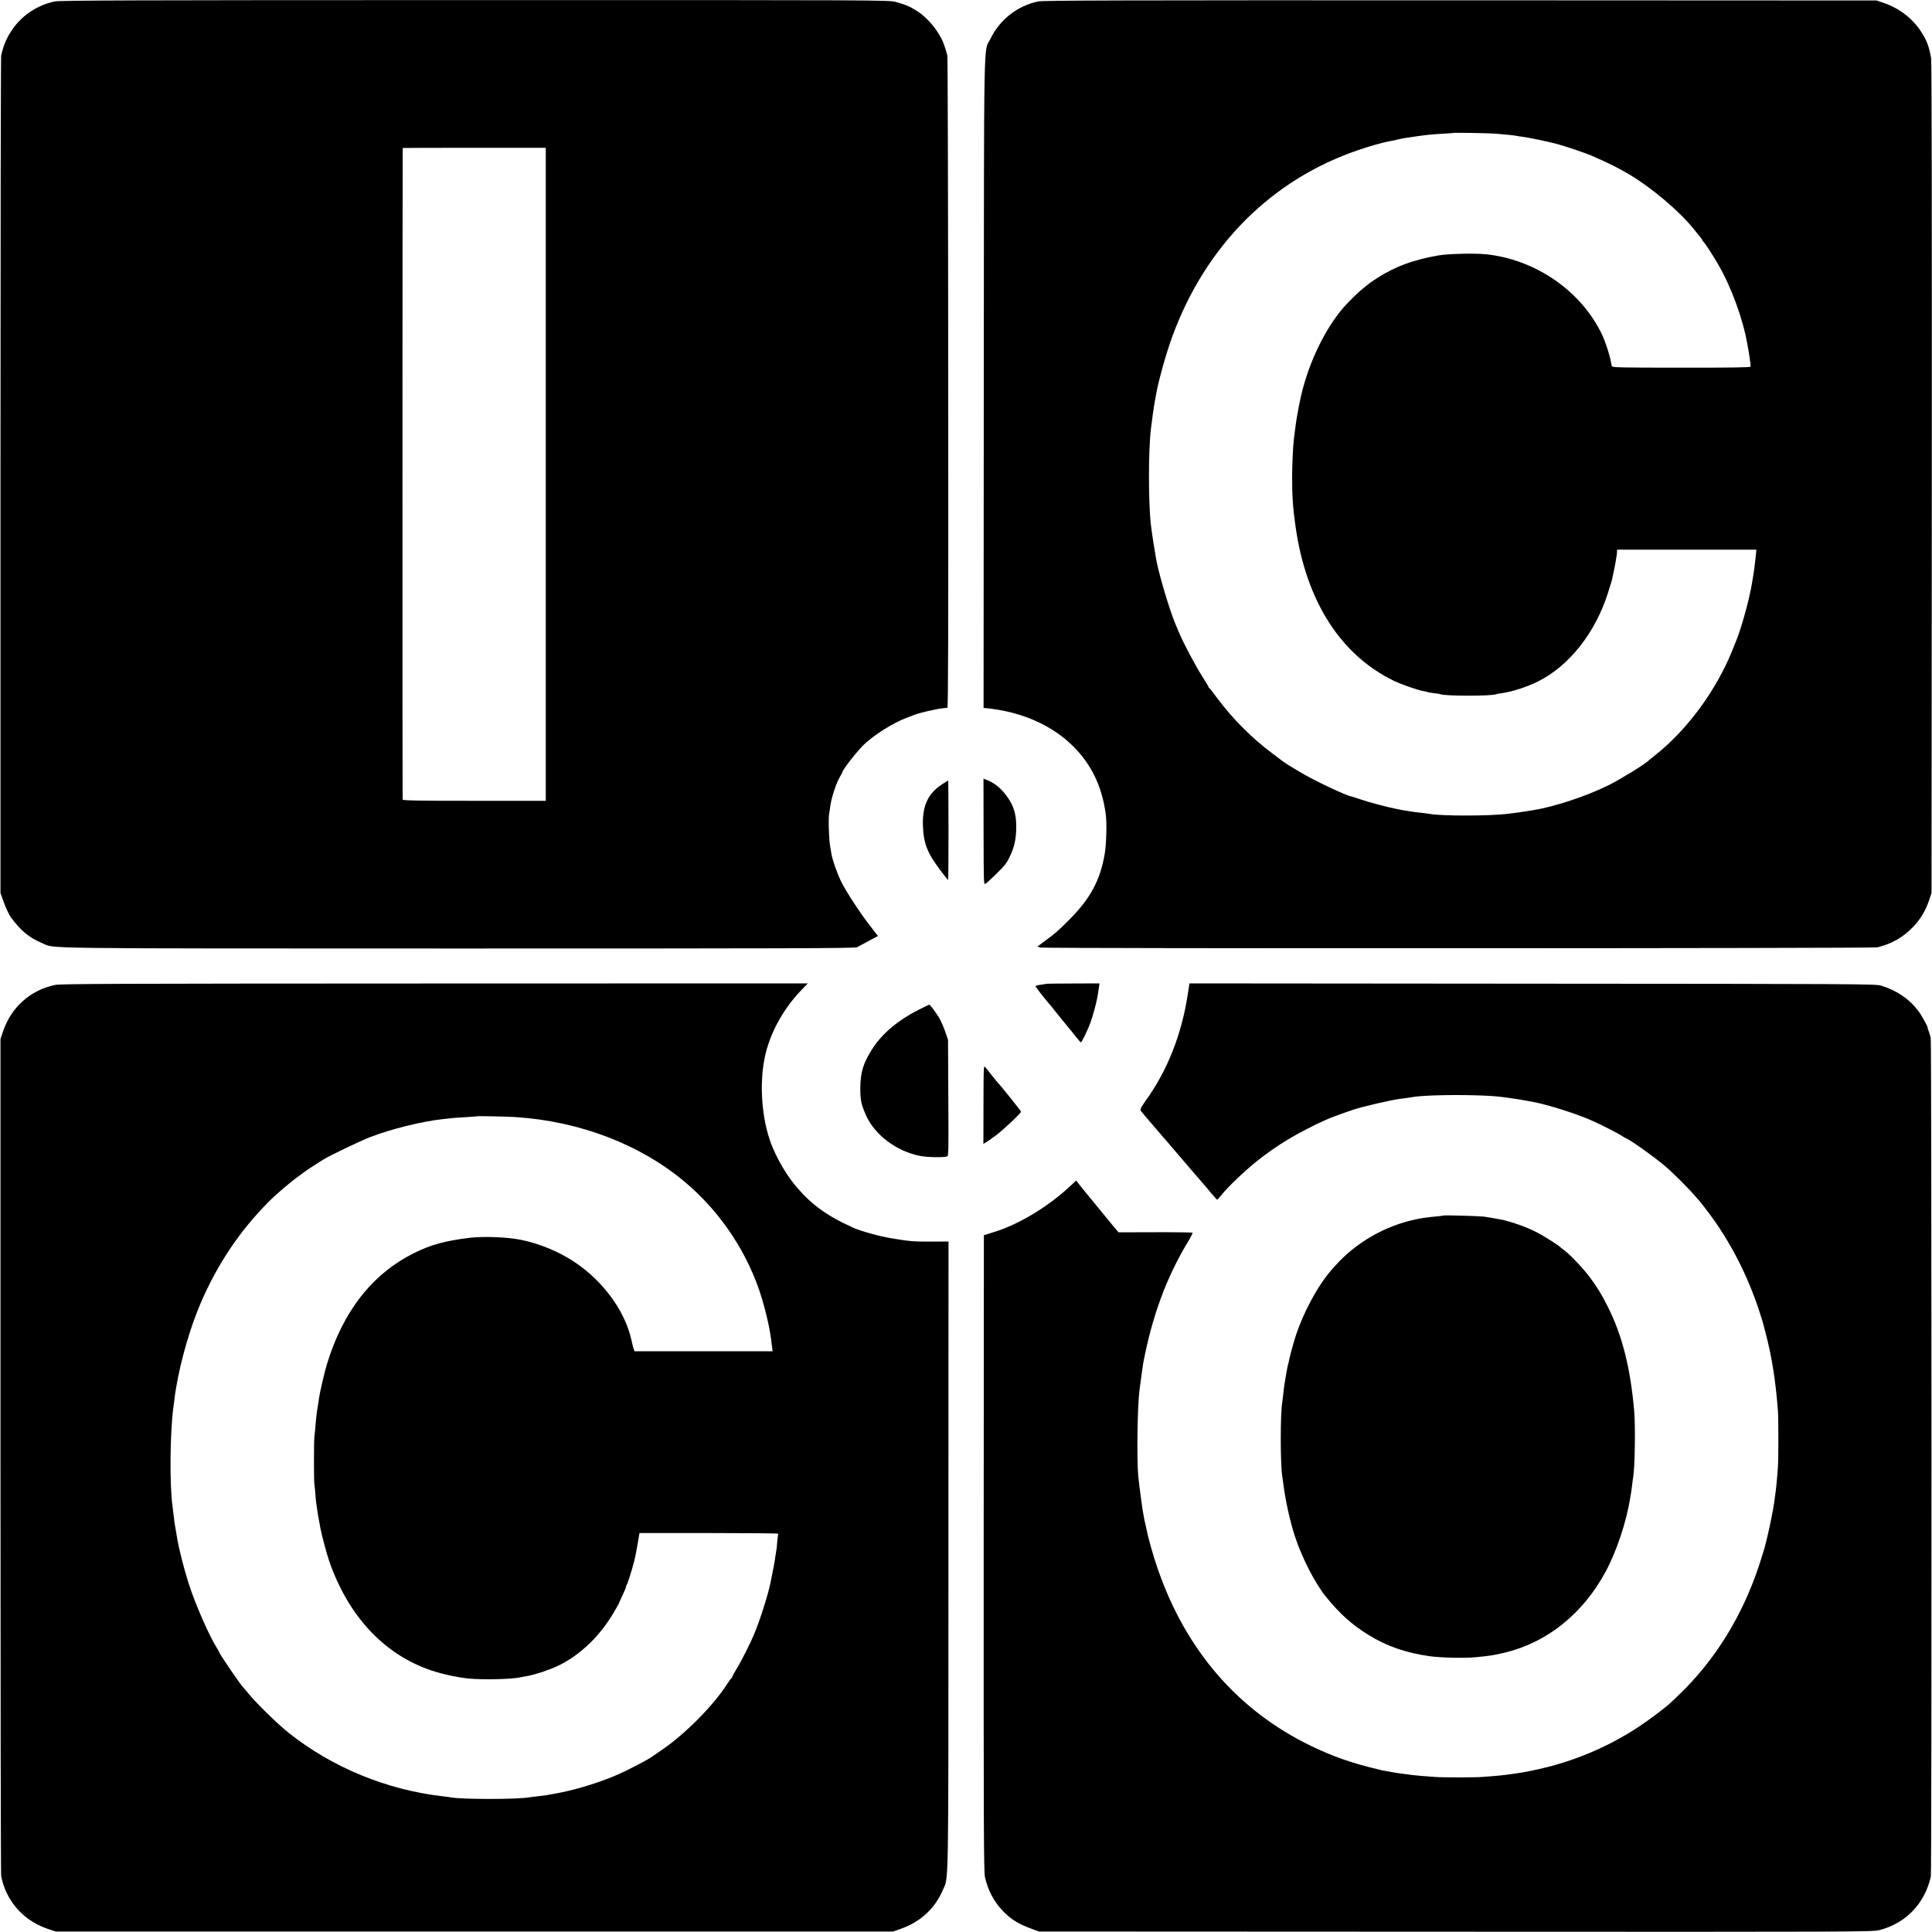
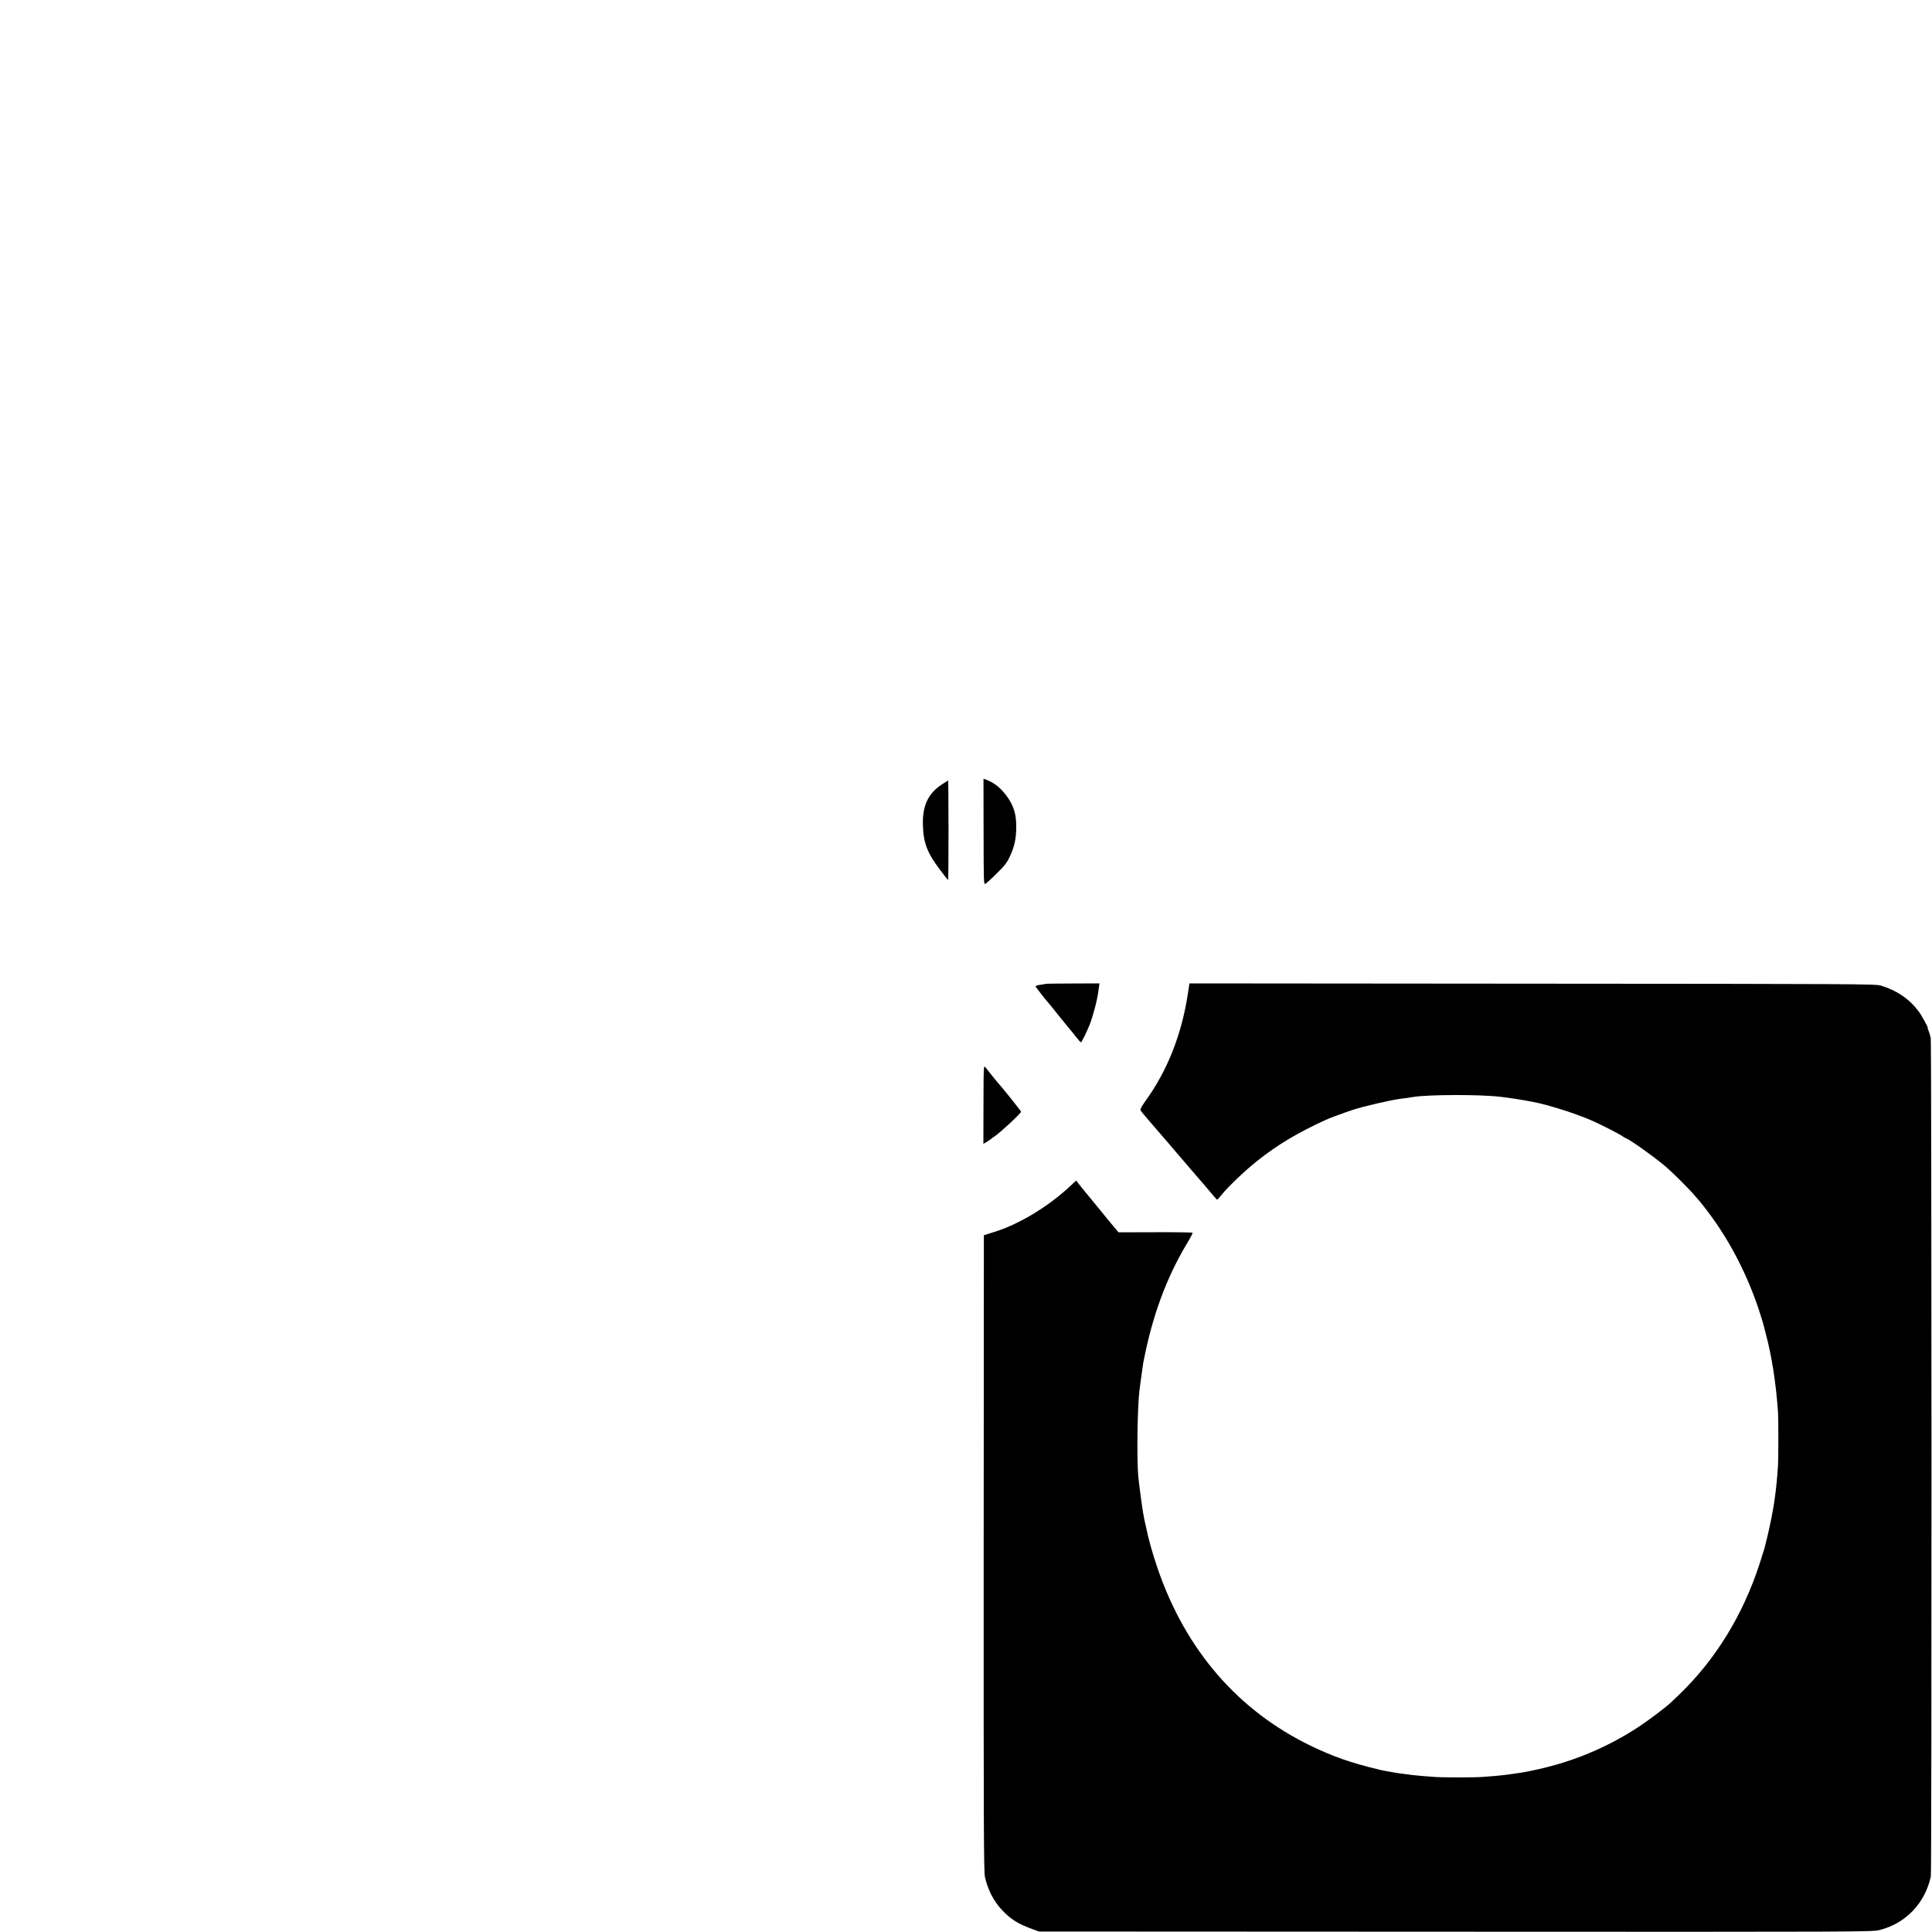
<svg xmlns="http://www.w3.org/2000/svg" version="1.0" width="2000pt" height="2000pt" viewBox="0 0 2000 2000" preserveAspectRatio="xMidYMid meet">
  <g transform="translate(0,2000) scale(0.1,-0.1)" fill="#000000" stroke="none">
-     <path d="M565 19985 c-177 -39 -329 -138 -430 -280 -62 -86 -97 -167 -123 -280 -4 -16 -7 -1974 -7 -4350 l0 -4320 29 -80 c25 -72 58 -142 78 -170 103 -140 191 -213 324 -268 139 -59 -167 -55 4304 -56 3395 0 4110 2 4131 13 14 7 55 29 90 48 35 19 78 43 96 52 l32 16 -76 98 c-100 127 -252 358 -303 461 -43 87 -94 231 -104 297 -4 21 -9 53 -12 69 -14 82 -20 298 -10 347 3 13 8 42 10 66 11 91 64 252 103 314 13 21 23 40 23 43 0 24 142 206 219 283 101 99 306 229 441 279 36 13 74 28 85 33 20 9 129 38 175 46 14 3 32 7 40 9 15 5 103 17 127 18 9 0 11 781 9 3361 -1 1849 -5 3375 -9 3391 -15 58 -19 70 -39 125 -49 126 -161 264 -276 337 -69 44 -126 68 -220 93 -76 19 -120 20 -4362 19 -3519 0 -4296 -3 -4345 -14z m5085 -4895 l0 -3380 -739 0 c-582 0 -740 3 -743 13 -3 10 -2 6736 1 6745 1 1 334 2 741 2 l740 0 0 -3380z" />
-     <path d="M10745 19985 c-214 -47 -393 -186 -490 -383 -75 -153 -68 190 -71 -3563 l-2 -3367 56 -6 c502 -58 897 -309 1090 -692 58 -116 99 -254 119 -405 12 -91 6 -309 -11 -409 -48 -276 -149 -462 -371 -685 -118 -118 -134 -131 -243 -212 l-83 -62 33 -10 c40 -11 8618 -9 8663 2 150 38 264 103 365 207 78 81 131 167 168 275 l27 80 3 4290 c1 2755 -1 4311 -7 4350 -19 117 -45 188 -103 276 -87 136 -226 243 -383 297 l-80 27 -4310 2 c-3542 1 -4321 -1 -4370 -12z m4740 -1369 c110 -9 187 -17 205 -21 8 -2 38 -7 65 -10 71 -9 276 -52 365 -76 95 -26 301 -96 360 -122 195 -86 268 -123 398 -200 221 -132 509 -376 647 -548 22 -28 52 -64 67 -82 15 -18 28 -35 28 -39 0 -4 6 -13 13 -20 21 -21 90 -126 151 -231 137 -234 259 -567 305 -832 6 -33 13 -73 16 -90 4 -24 14 -93 17 -124 0 -3 0 -11 -1 -17 -1 -7 -211 -11 -716 -10 -638 0 -715 2 -719 15 -3 9 -7 32 -11 51 -12 66 -57 205 -87 268 -212 455 -691 788 -1208 840 -124 12 -393 5 -495 -13 -258 -46 -440 -113 -625 -231 -41 -27 -77 -51 -80 -54 -3 -3 -25 -21 -50 -40 -67 -51 -185 -167 -245 -240 -199 -245 -362 -606 -431 -955 -4 -22 -8 -42 -9 -45 -1 -4 -11 -58 -20 -110 -6 -33 -15 -97 -20 -140 -3 -25 -8 -61 -10 -80 -10 -76 -19 -272 -19 -410 0 -189 8 -307 35 -498 109 -773 466 -1333 1021 -1601 78 -37 247 -96 302 -105 21 -4 42 -8 46 -11 4 -2 34 -7 66 -11 32 -3 62 -8 66 -10 34 -21 542 -21 577 0 3 2 29 7 56 10 109 15 264 65 379 123 322 162 589 501 721 913 20 63 38 122 40 130 15 63 37 171 41 200 3 19 6 44 9 55 2 11 4 30 4 43 l1 22 721 0 721 0 -6 -62 c-10 -95 -17 -155 -30 -228 -3 -19 -8 -46 -10 -60 -27 -164 -108 -459 -164 -596 -11 -27 -30 -74 -42 -104 -166 -408 -461 -810 -785 -1069 -38 -31 -72 -58 -75 -61 -33 -36 -285 -191 -415 -257 -225 -112 -561 -224 -775 -258 -19 -3 -46 -7 -60 -10 -46 -8 -131 -20 -213 -30 -198 -23 -681 -23 -804 -1 -14 3 -95 13 -168 21 -15 2 -119 19 -125 20 -3 1 -23 5 -45 9 -93 18 -287 69 -375 99 -52 17 -97 32 -100 32 -60 10 -401 172 -543 259 -37 22 -76 46 -85 51 -21 13 -74 47 -87 57 -5 5 -54 41 -108 82 -212 159 -406 354 -569 572 -40 55 -76 101 -80 102 -5 2 -8 8 -8 12 0 5 -30 55 -67 112 -61 94 -194 345 -235 443 -9 22 -26 62 -38 90 -58 137 -159 471 -196 647 -13 66 -50 296 -59 378 -28 233 -28 784 0 1005 13 101 19 151 20 155 1 3 5 30 9 60 5 30 10 64 12 75 3 11 7 34 10 52 24 144 104 431 171 613 345 940 1029 1624 1928 1928 117 40 250 77 310 88 17 3 57 11 90 19 62 14 79 17 200 34 97 14 153 20 275 27 58 3 106 7 107 8 5 4 364 -2 438 -8z" />
    <path d="M10182 11390 c1 -531 1 -549 19 -539 10 5 63 53 117 107 81 79 106 111 134 172 50 104 68 188 68 315 1 128 -29 223 -103 320 -61 82 -127 133 -211 165 l-25 9 1 -549z" />
    <path d="M9754 11882 c-147 -95 -207 -224 -200 -427 6 -184 45 -284 176 -458 44 -59 82 -107 85 -107 2 0 4 232 4 515 -1 283 -2 515 -3 515 -2 0 -30 -17 -62 -38z" />
-     <path d="M570 9804 c-257 -55 -452 -229 -538 -479 l-27 -80 0 -4315 c0 -2373 3 -4331 7 -4350 22 -110 59 -195 123 -286 86 -120 210 -211 360 -262 l80 -27 4335 0 4335 0 80 28 c202 71 352 209 433 397 64 147 60 -97 60 3461 l1 3257 -182 -1 c-192 0 -210 2 -407 34 -128 21 -315 73 -398 110 -284 128 -450 251 -615 457 -89 110 -182 275 -234 411 -97 257 -124 613 -67 891 50 247 188 501 377 698 l70 72 -3864 -1 c-3262 -1 -3874 -3 -3929 -15z m4767 -1368 c667 -43 1295 -285 1758 -676 374 -316 657 -747 795 -1211 47 -157 83 -323 96 -444 3 -27 7 -60 9 -71 l3 -22 -715 0 -714 0 -9 22 c-4 11 -15 55 -24 96 -71 320 -324 649 -646 842 -172 103 -379 178 -560 204 -140 20 -349 25 -469 10 -250 -30 -400 -71 -571 -156 -435 -215 -741 -605 -908 -1160 -21 -68 -71 -284 -77 -329 -2 -14 -8 -53 -13 -86 -13 -71 -19 -124 -27 -225 -4 -41 -8 -91 -11 -110 -5 -47 -5 -449 0 -480 3 -14 7 -63 11 -110 3 -47 8 -92 10 -100 2 -8 6 -35 9 -60 3 -25 8 -54 10 -65 2 -11 7 -38 11 -60 4 -22 9 -51 12 -65 12 -67 65 -266 91 -341 199 -572 572 -970 1062 -1133 115 -38 264 -70 380 -82 139 -14 437 -8 530 11 14 3 52 10 85 16 81 15 224 63 312 105 228 109 436 309 581 559 26 44 47 82 48 85 0 3 17 40 37 83 20 42 37 83 37 90 0 7 4 17 8 22 9 10 46 127 75 235 8 30 23 100 32 155 9 55 18 110 21 123 l4 22 721 0 c396 0 718 -3 716 -7 -3 -5 -8 -46 -12 -93 -3 -46 -8 -87 -10 -90 -1 -3 -5 -28 -9 -55 -4 -41 -25 -149 -51 -275 -26 -123 -104 -370 -161 -509 -44 -108 -139 -296 -193 -384 -23 -37 -41 -71 -41 -76 0 -5 -3 -11 -8 -13 -4 -1 -22 -26 -40 -54 -149 -234 -451 -537 -702 -704 -41 -28 -79 -54 -85 -58 -34 -26 -240 -134 -345 -180 -166 -74 -415 -153 -595 -188 -11 -2 -31 -6 -45 -9 -14 -2 -38 -7 -55 -10 -16 -3 -39 -7 -50 -9 -11 -2 -51 -7 -90 -11 -38 -4 -78 -9 -88 -11 -125 -22 -696 -22 -814 0 -11 3 -44 7 -74 10 -585 67 -1148 298 -1601 658 -112 89 -322 294 -409 398 -30 36 -56 67 -59 70 -27 24 -250 351 -250 365 0 3 -11 23 -25 45 -82 130 -226 460 -293 671 -46 144 -99 351 -117 459 -3 19 -10 62 -16 95 -6 33 -13 71 -14 85 -13 109 -17 139 -20 165 -30 213 -25 754 9 1010 3 22 8 63 12 90 6 52 7 62 19 130 49 285 144 611 250 860 173 404 404 750 706 1054 82 83 237 214 319 271 19 13 37 27 40 30 5 6 147 100 210 138 74 45 380 191 480 230 222 86 541 164 755 187 33 3 74 8 90 10 17 2 82 7 145 10 63 4 116 8 117 9 4 4 314 -2 400 -8z" />
    <path d="M10825 9815 c-5 -2 -31 -6 -57 -10 -27 -3 -48 -10 -48 -15 0 -7 124 -166 140 -180 3 -3 51 -61 105 -130 55 -68 107 -132 115 -141 8 -9 35 -41 59 -73 24 -31 47 -56 50 -56 9 0 63 110 94 190 14 36 37 110 51 165 25 100 29 120 41 208 l7 47 -273 -1 c-151 0 -278 -2 -284 -4z" />
    <path d="M12296 9708 c-64 -418 -211 -791 -438 -1105 -40 -56 -57 -87 -51 -97 9 -16 54 -69 203 -241 58 -67 119 -137 135 -157 17 -19 51 -59 76 -89 26 -30 91 -106 145 -169 54 -63 103 -120 109 -126 5 -6 35 -41 65 -77 30 -36 57 -66 60 -66 3 -1 25 24 50 55 61 77 245 252 364 346 207 165 420 293 712 426 39 18 204 79 279 103 117 38 386 100 490 114 52 6 106 14 141 20 157 25 705 26 904 0 113 -14 198 -27 325 -51 158 -29 457 -124 620 -197 102 -45 292 -143 315 -162 8 -6 23 -15 32 -18 40 -14 279 -183 397 -282 80 -66 253 -238 322 -320 19 -22 40 -47 48 -55 8 -8 52 -66 99 -128 216 -291 393 -636 512 -998 23 -71 43 -136 45 -146 2 -9 12 -50 23 -90 63 -235 104 -495 127 -803 6 -75 6 -499 0 -580 -7 -106 -20 -241 -30 -305 -3 -19 -7 -48 -9 -65 -9 -69 -47 -257 -71 -355 -15 -58 -28 -112 -30 -120 -2 -8 -24 -79 -49 -156 -174 -536 -461 -1001 -840 -1363 -33 -31 -69 -65 -80 -76 -46 -45 -228 -182 -331 -250 -314 -207 -665 -356 -1036 -439 -128 -28 -135 -30 -274 -50 -91 -13 -143 -19 -315 -31 -71 -6 -407 -6 -485 0 -91 6 -207 16 -235 20 -14 2 -47 6 -75 10 -54 6 -96 13 -135 20 -14 3 -41 7 -60 11 -19 3 -39 7 -45 8 -5 2 -23 6 -40 10 -280 67 -461 131 -691 241 -758 366 -1300 992 -1591 1840 -50 145 -97 313 -119 425 -3 14 -7 32 -9 40 -2 8 -7 29 -10 45 -2 17 -7 41 -10 55 -9 47 -44 305 -52 390 -16 179 -9 715 13 890 9 72 35 260 39 282 93 485 238 879 459 1247 31 51 54 96 52 100 -2 3 -176 6 -385 5 l-382 -1 -27 32 c-45 53 -63 75 -177 215 -60 74 -112 137 -115 140 -3 3 -31 37 -63 77 l-57 72 -48 -45 c-224 -214 -531 -402 -789 -484 l-118 -37 -2 -3289 c-1 -2845 1 -3298 13 -3354 30 -134 91 -252 177 -343 92 -97 167 -144 320 -199 l62 -23 4315 -2 c4249 -2 4316 -2 4390 18 270 70 467 276 528 554 10 45 8 8633 -1 8680 -5 22 -15 55 -22 73 -8 17 -12 32 -9 32 7 0 -65 132 -94 170 -97 129 -224 216 -390 267 -54 17 -250 18 -3608 20 l-3551 3 -17 -112z" />
-     <path d="M9508 9546 c-208 -105 -372 -242 -472 -395 -99 -151 -130 -251 -130 -421 0 -120 10 -165 60 -278 90 -200 312 -368 553 -417 70 -15 238 -19 283 -7 18 4 18 26 15 606 l-3 601 -27 80 c-15 44 -42 106 -59 138 -32 56 -98 146 -108 147 -3 0 -53 -24 -112 -54z" />
    <path d="M10181 8567 l-1 -408 38 22 c20 13 39 26 42 29 3 4 12 11 21 16 50 28 289 248 289 266 0 6 -208 267 -230 288 -8 7 -94 114 -138 170 -20 24 -20 23 -21 -383z" />
-     <path d="M14940 7417 c-3 -3 -41 -7 -85 -11 -337 -26 -661 -165 -915 -391 -57 -52 -82 -77 -155 -160 -139 -157 -291 -436 -371 -682 -23 -71 -60 -205 -69 -252 -2 -13 -6 -30 -9 -39 -3 -9 -8 -30 -11 -47 -2 -16 -7 -41 -10 -55 -3 -14 -7 -41 -10 -60 -3 -19 -7 -45 -9 -57 -3 -12 -8 -53 -11 -90 -4 -37 -9 -77 -11 -88 -21 -114 -21 -660 1 -773 1 -10 6 -39 9 -67 23 -181 70 -394 121 -549 73 -223 209 -488 324 -629 143 -175 263 -283 433 -389 190 -118 389 -188 638 -223 110 -16 370 -22 480 -10 153 15 164 17 275 42 450 101 831 403 1069 848 111 207 214 516 251 755 4 25 9 53 11 64 2 10 6 44 10 75 3 31 8 64 10 75 18 98 25 526 11 691 -39 446 -124 782 -274 1080 -62 123 -105 194 -183 300 -69 93 -200 232 -267 282 -21 15 -40 31 -43 34 -14 17 -174 118 -245 154 -102 53 -267 111 -370 131 -47 9 -133 24 -170 29 -50 7 -419 17 -425 12z" />
  </g>
</svg>